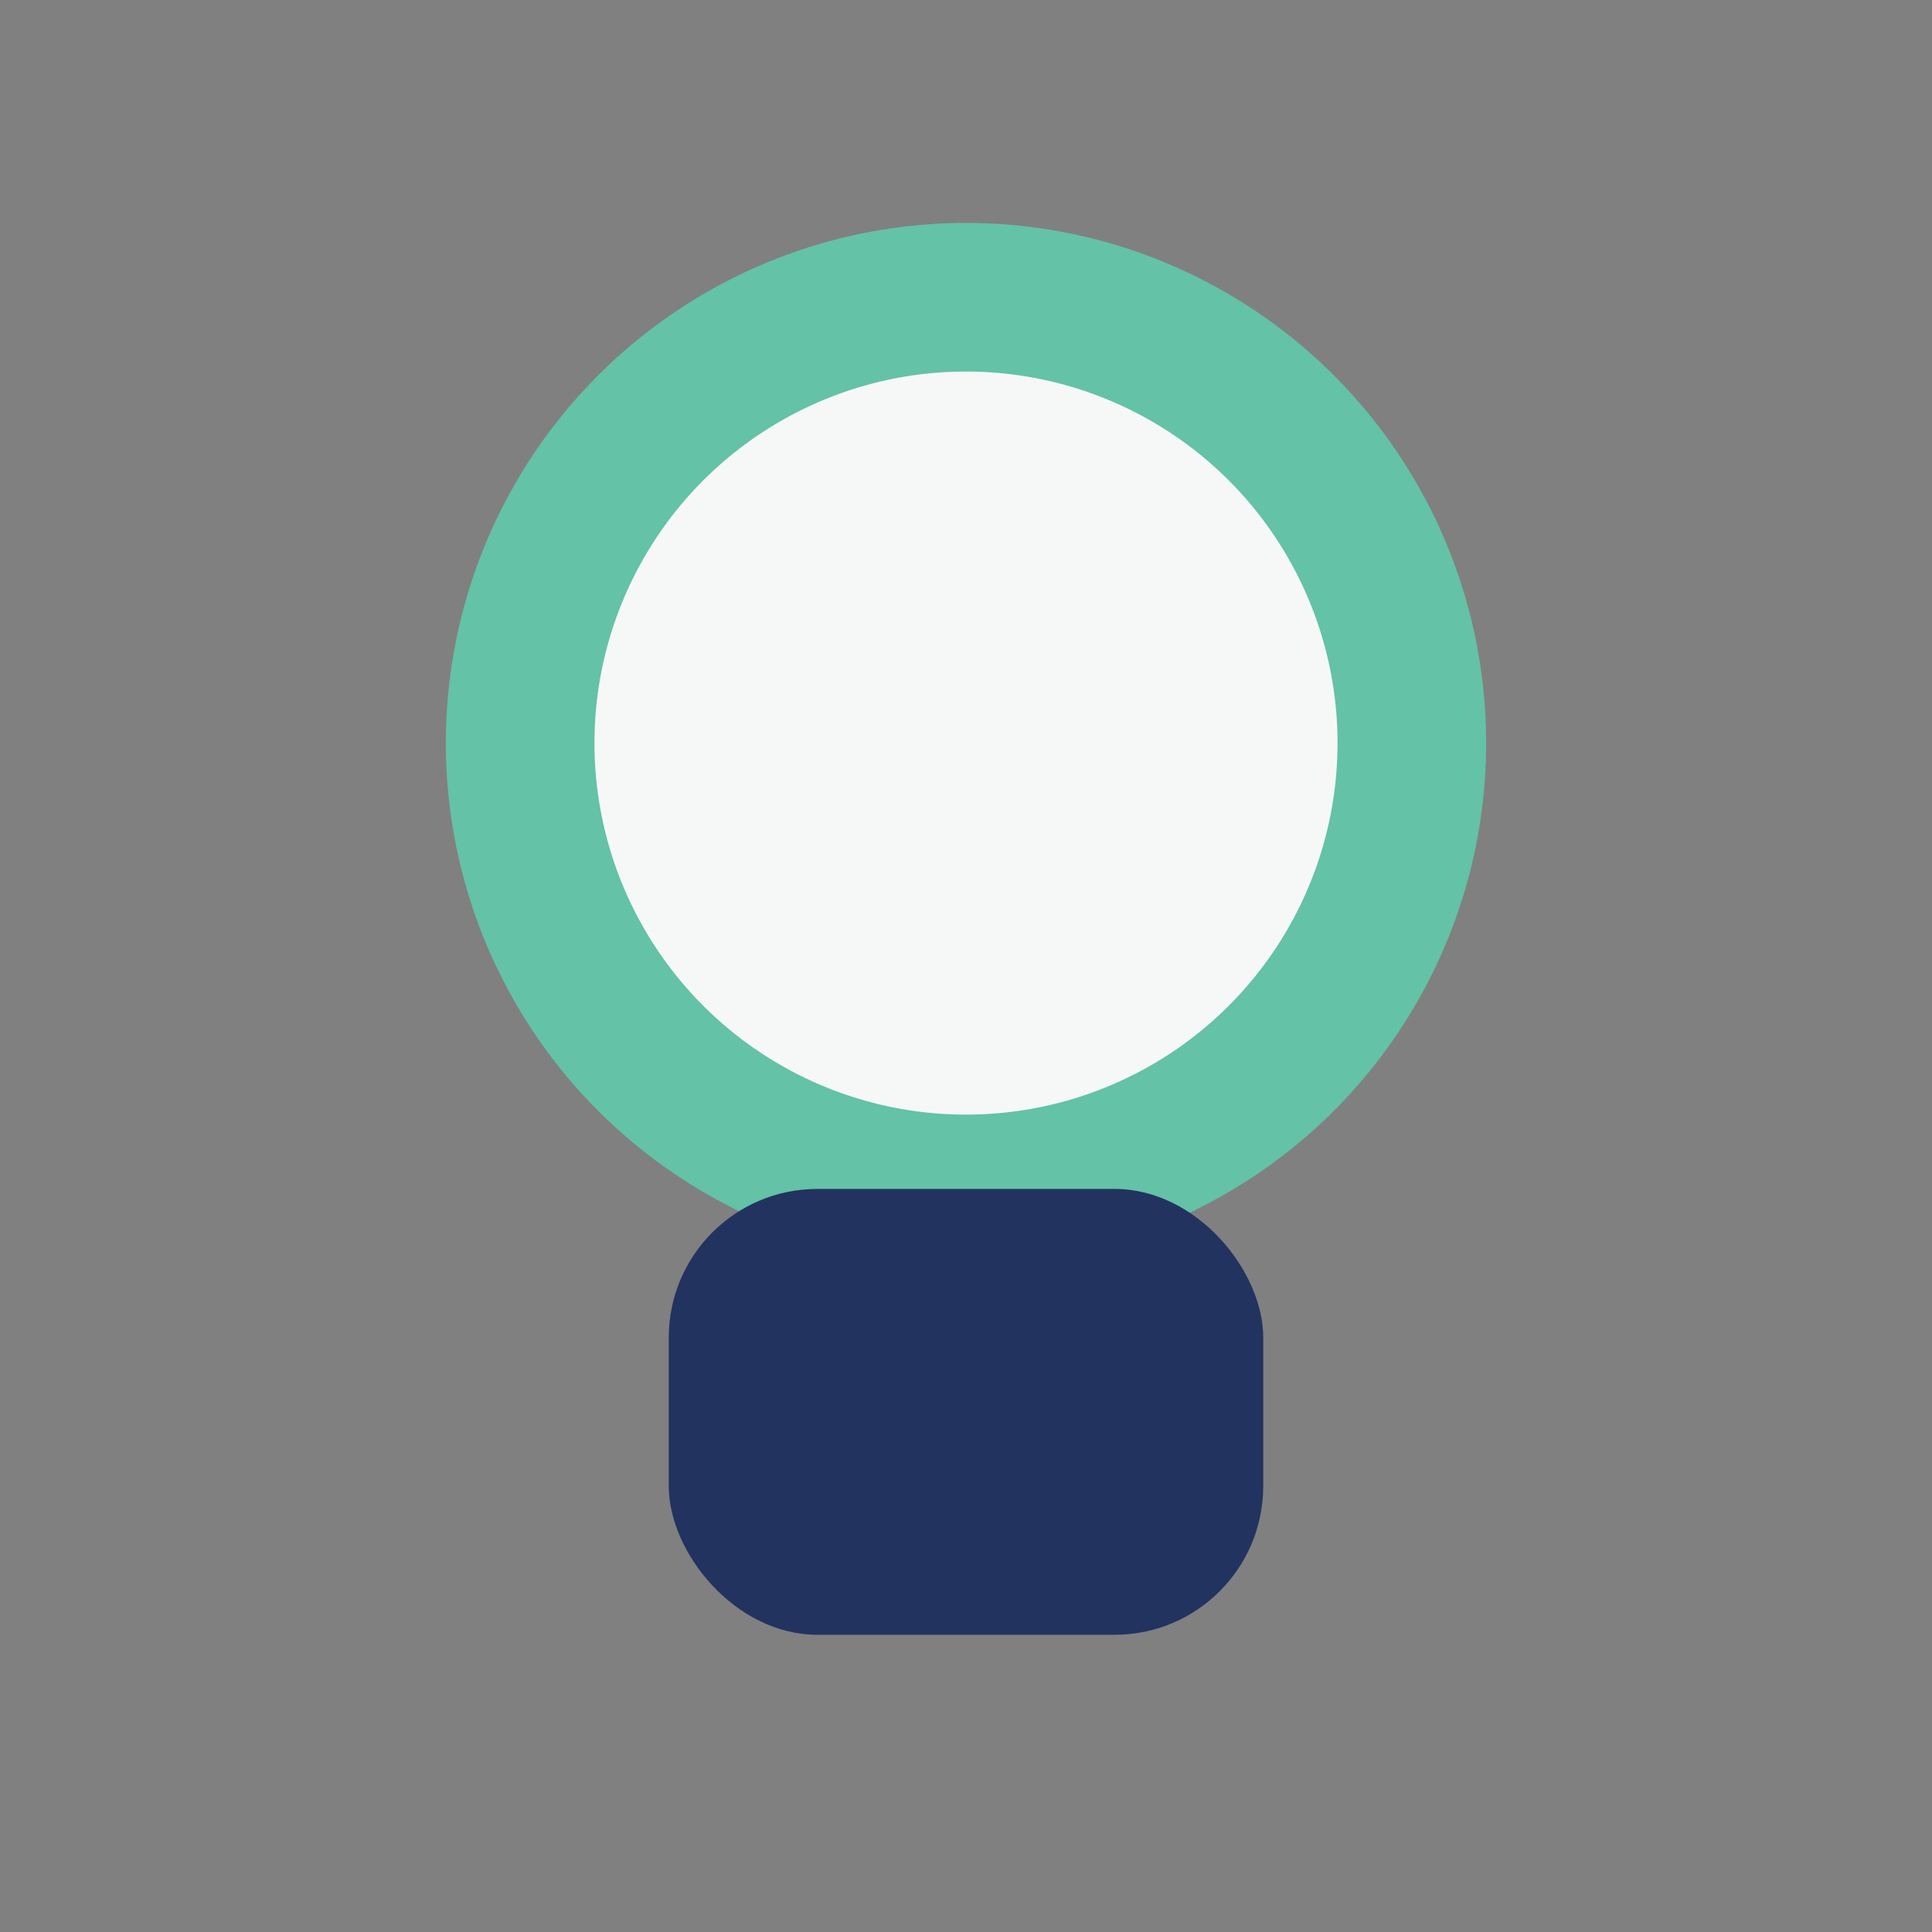
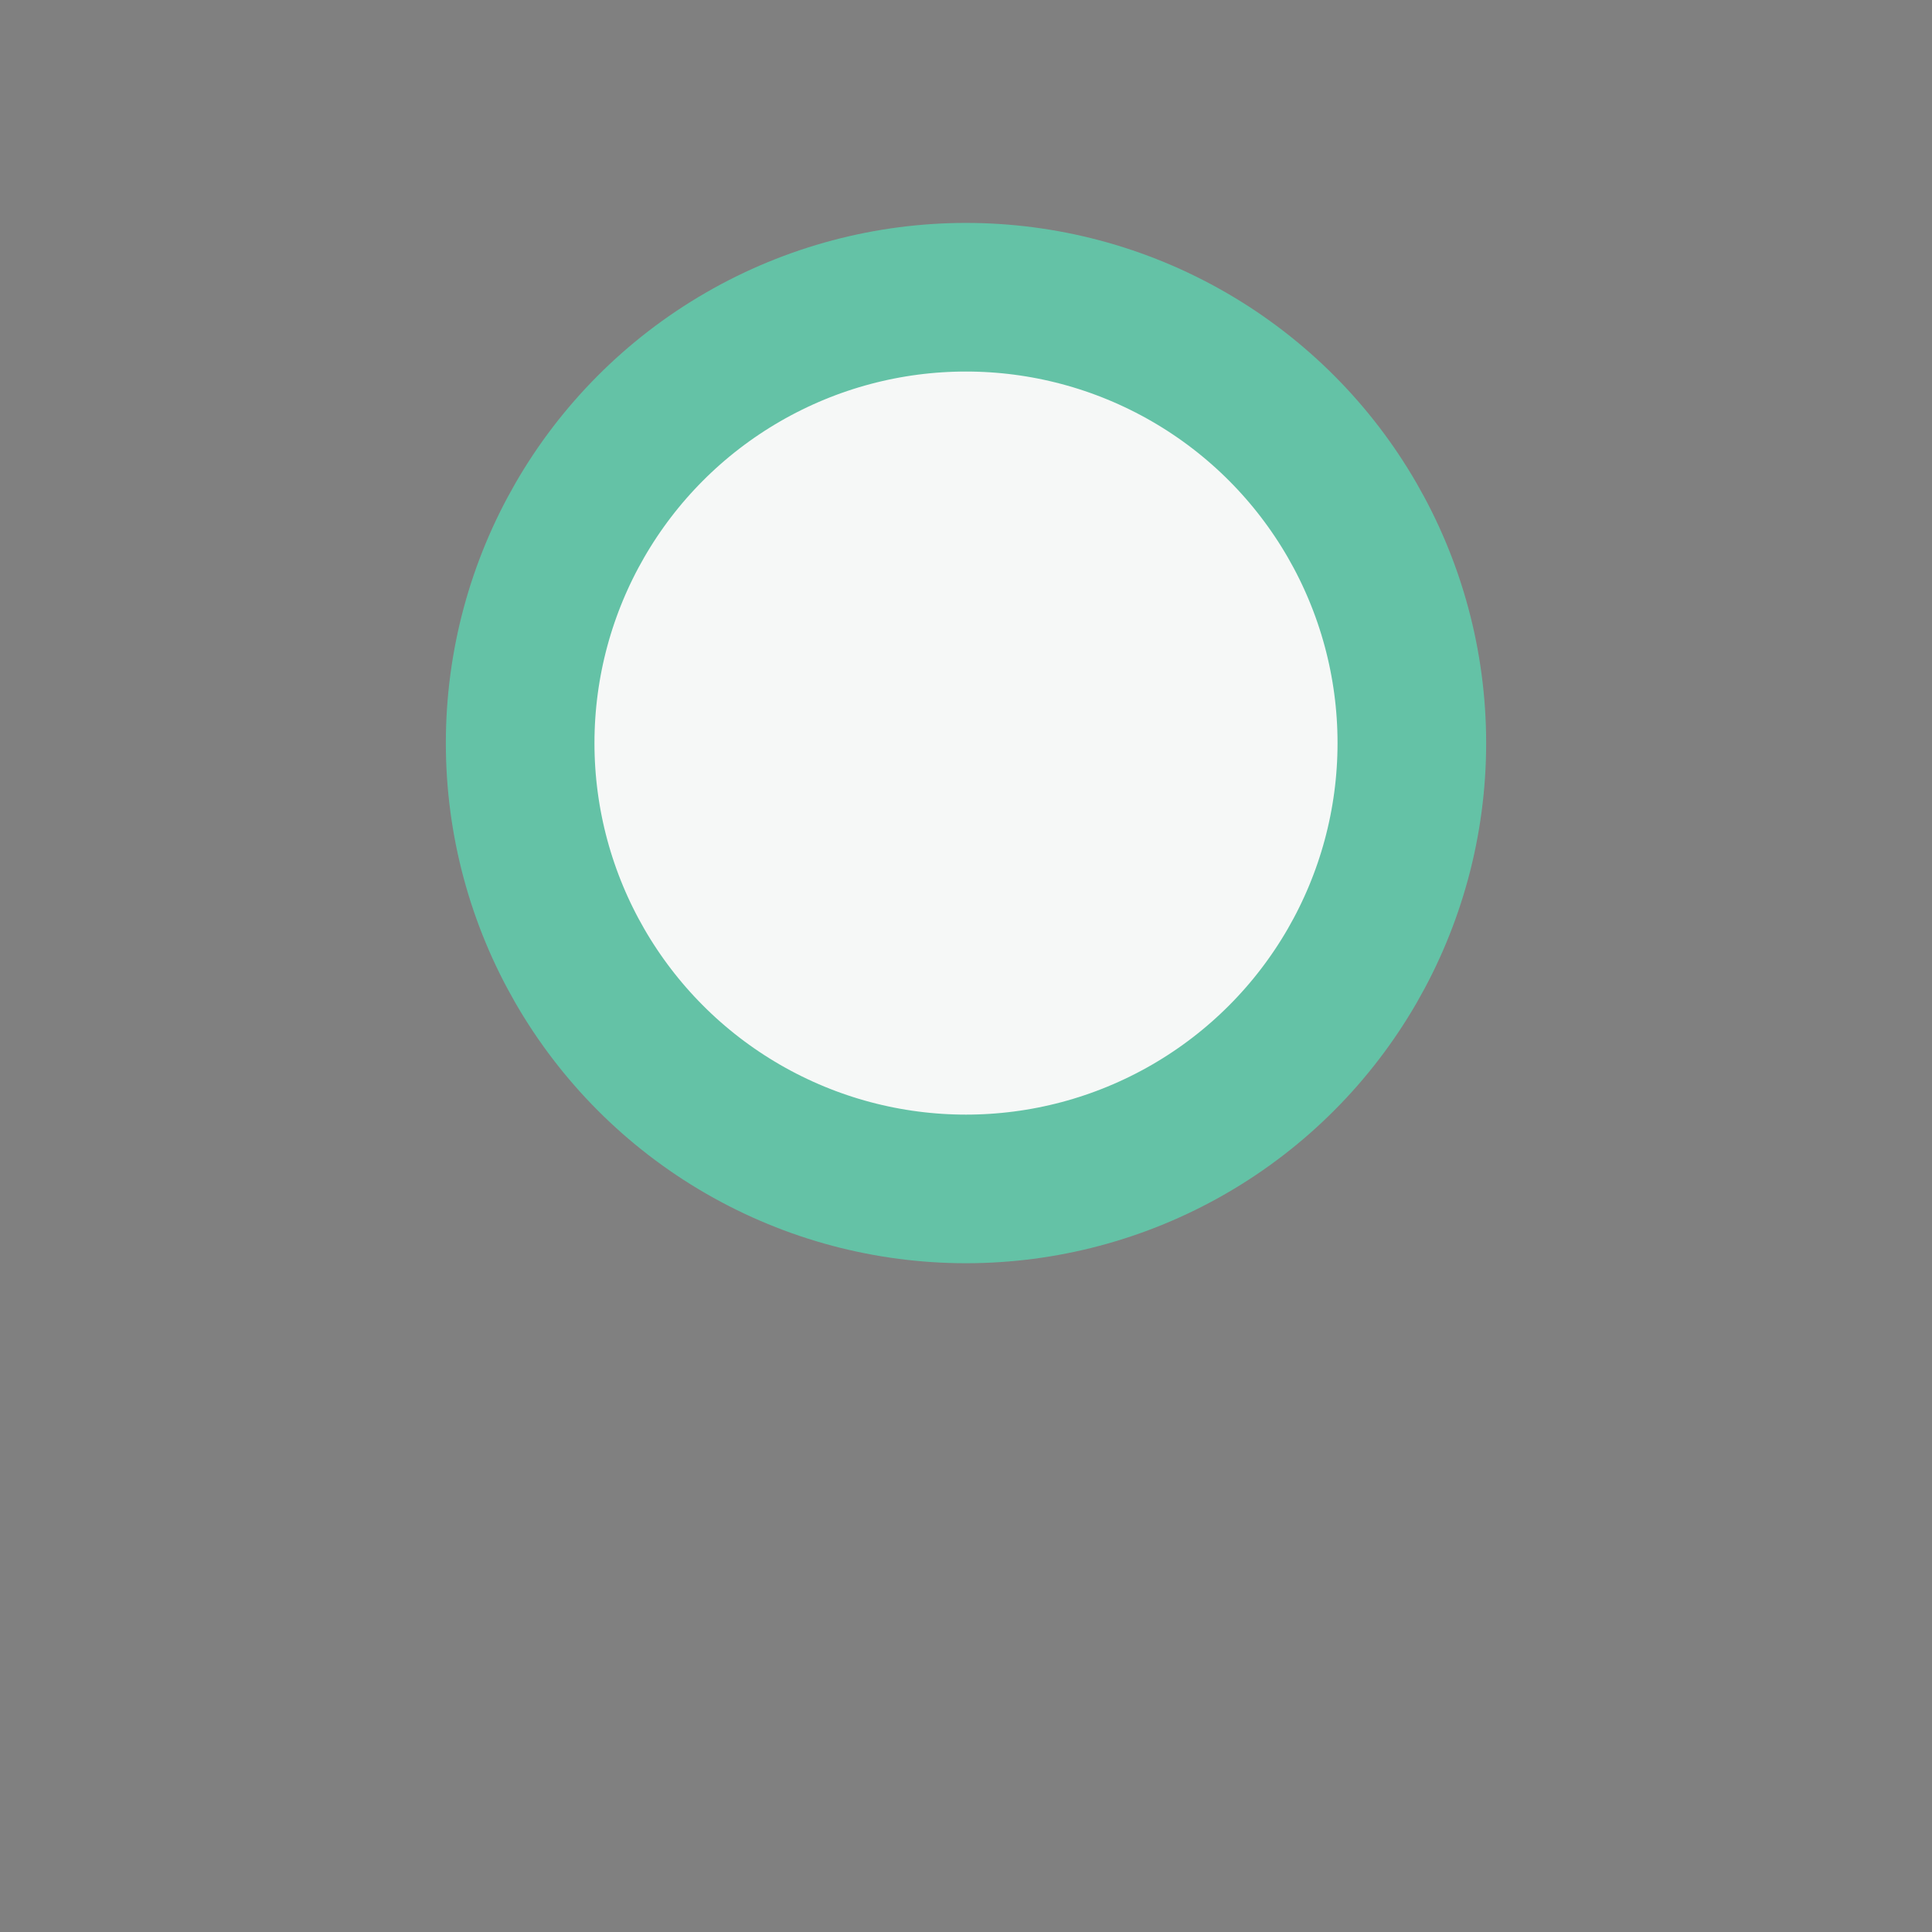
<svg xmlns="http://www.w3.org/2000/svg" width="26" height="26" viewBox="0 0 26 26">
  <rect x="0" y="0" width="26" height="26" fill="#808080" stroke="none" />
  <circle cx="13" cy="10" r="6" fill="#F6F8F7" stroke="#64C2A6" stroke-width="2" />
-   <rect x="9" y="16" width="8" height="6" rx="2" fill="#223360" />
</svg>